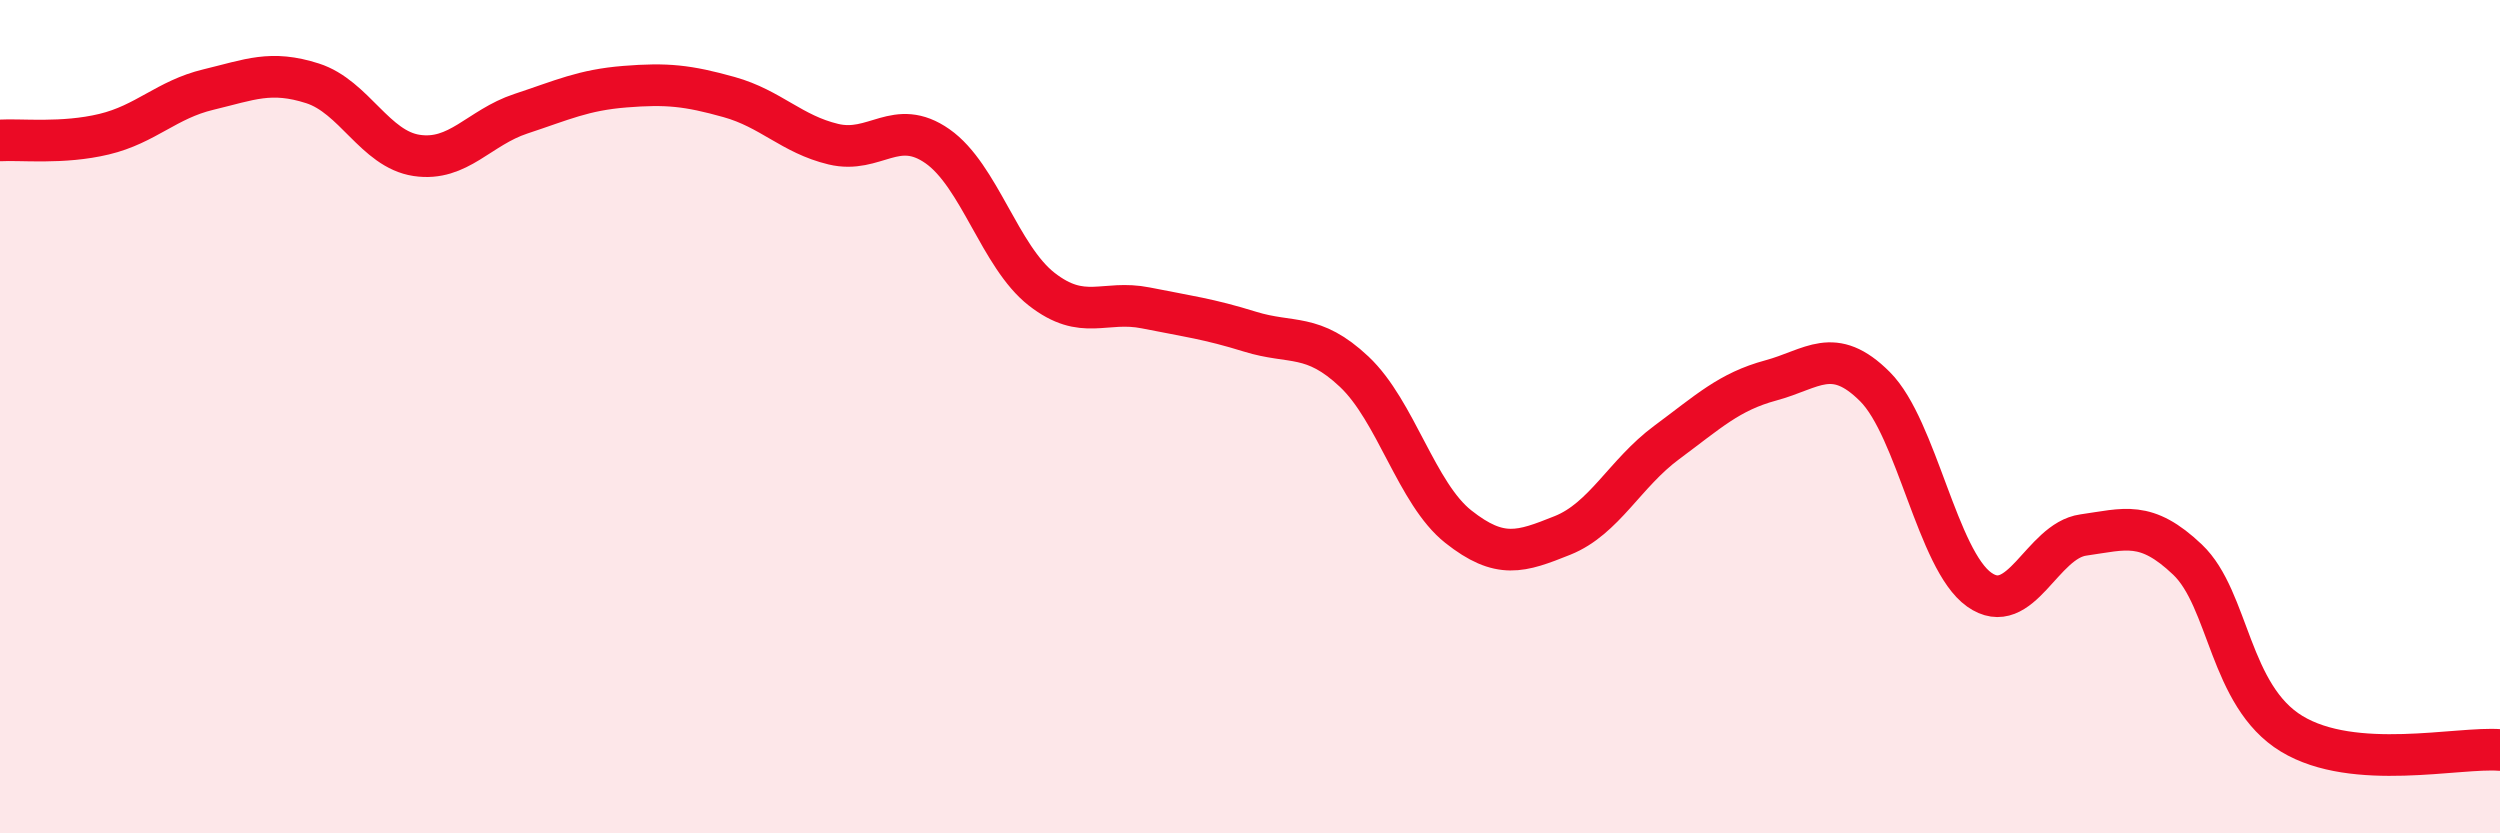
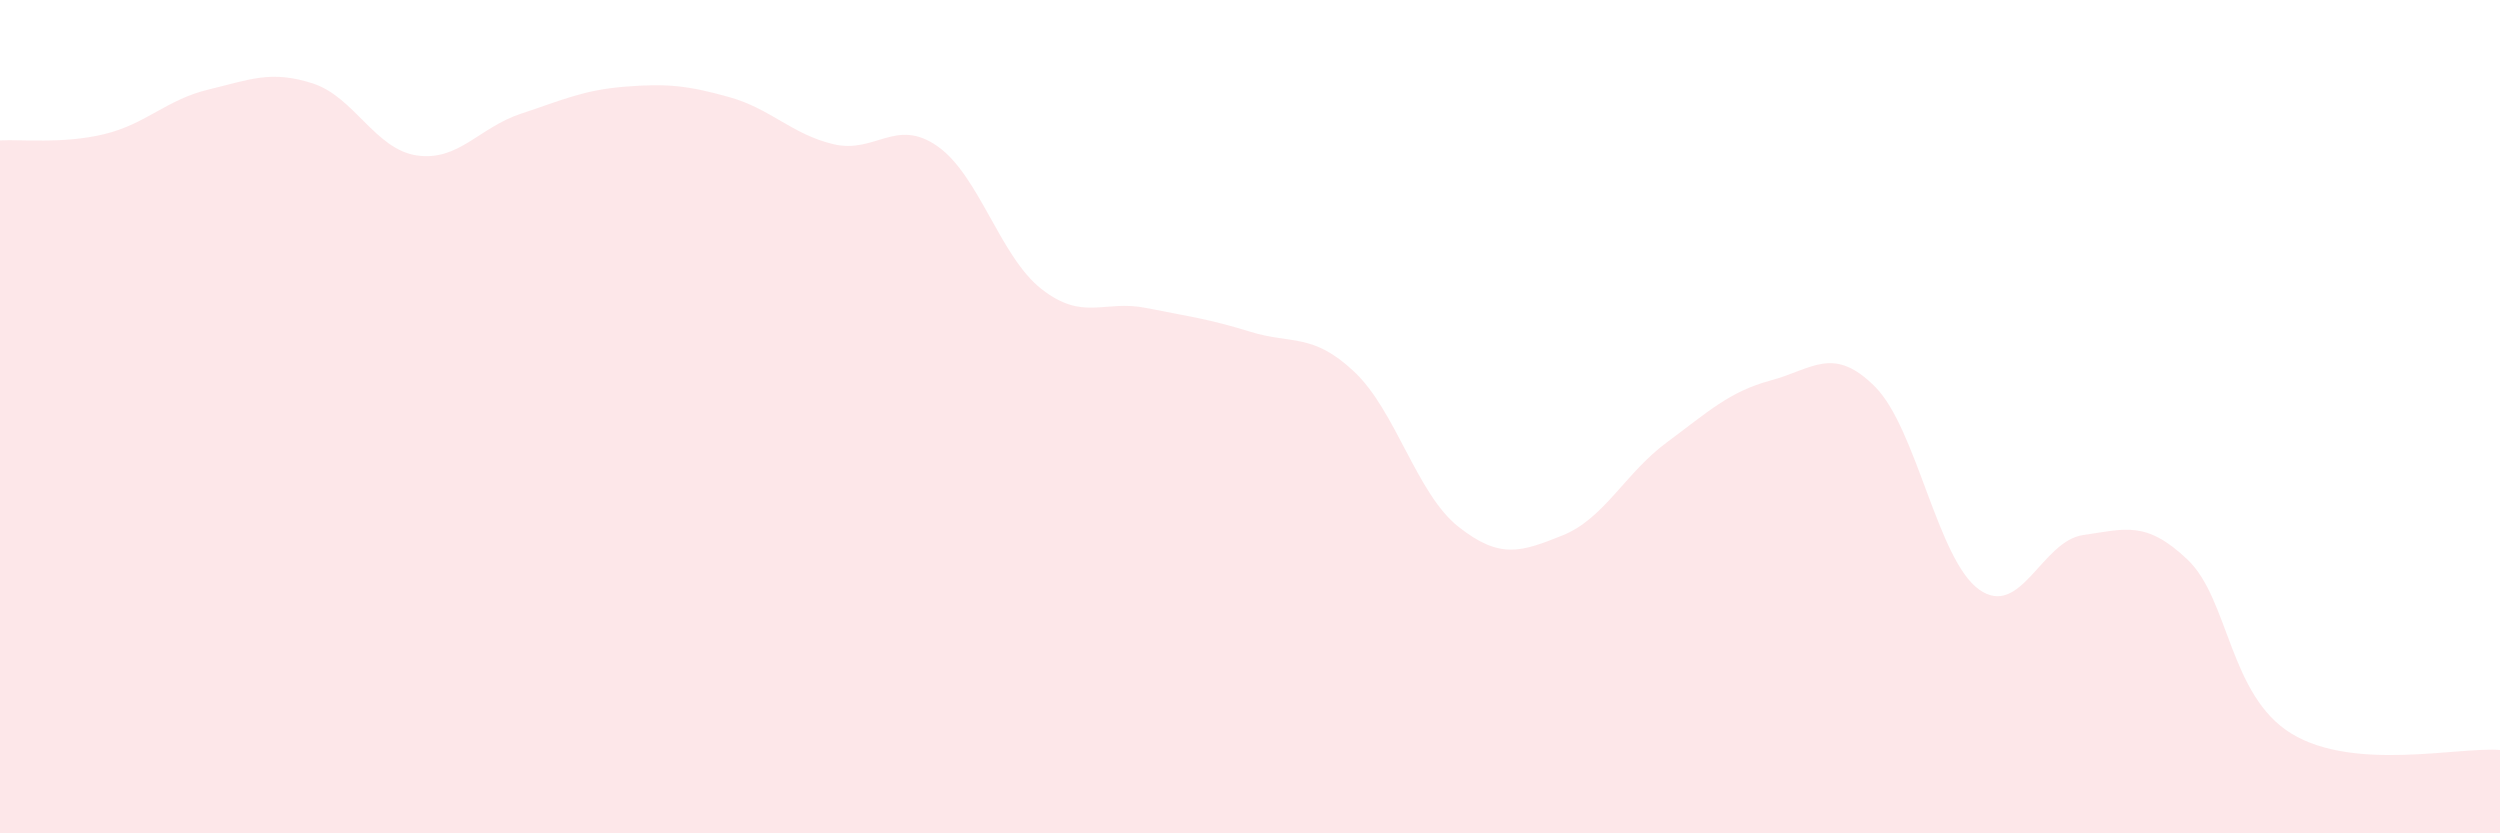
<svg xmlns="http://www.w3.org/2000/svg" width="60" height="20" viewBox="0 0 60 20">
  <path d="M 0,3.37 C 0.5,3.34 1.5,3.46 2.5,3.22 C 3.5,2.98 4,2.39 5,2.15 C 6,1.91 6.5,1.68 7.5,2 C 8.5,2.32 9,3.58 10,3.73 C 11,3.88 11.5,3.06 12.5,2.73 C 13.5,2.4 14,2.16 15,2.08 C 16,2 16.5,2.05 17.5,2.33 C 18.5,2.61 19,3.22 20,3.46 C 21,3.7 21.5,2.81 22.5,3.51 C 23.5,4.21 24,6.16 25,6.94 C 26,7.72 26.5,7.19 27.5,7.39 C 28.5,7.59 29,7.65 30,7.96 C 31,8.27 31.5,7.98 32.5,8.92 C 33.5,9.86 34,11.85 35,12.64 C 36,13.43 36.5,13.25 37.5,12.85 C 38.5,12.45 39,11.36 40,10.62 C 41,9.88 41.5,9.4 42.5,9.13 C 43.5,8.86 44,8.28 45,9.28 C 46,10.28 46.5,13.44 47.5,14.15 C 48.5,14.86 49,12.98 50,12.84 C 51,12.7 51.5,12.48 52.5,13.43 C 53.5,14.38 53.5,16.7 55,17.61 C 56.5,18.52 59,17.92 60,18L60 20L0 20Z" fill="#EB0A25" opacity="0.1" stroke-linecap="round" stroke-linejoin="round" />
-   <path d="M 0,3.37 C 0.5,3.34 1.5,3.46 2.5,3.22 C 3.5,2.98 4,2.39 5,2.15 C 6,1.91 6.5,1.68 7.5,2 C 8.5,2.32 9,3.58 10,3.73 C 11,3.88 11.5,3.06 12.5,2.73 C 13.5,2.4 14,2.16 15,2.08 C 16,2 16.5,2.05 17.5,2.33 C 18.5,2.61 19,3.22 20,3.46 C 21,3.7 21.5,2.81 22.5,3.51 C 23.5,4.21 24,6.16 25,6.94 C 26,7.72 26.5,7.19 27.5,7.39 C 28.5,7.59 29,7.65 30,7.96 C 31,8.27 31.5,7.98 32.5,8.92 C 33.5,9.86 34,11.85 35,12.64 C 36,13.43 36.5,13.25 37.5,12.85 C 38.5,12.45 39,11.36 40,10.62 C 41,9.88 41.5,9.4 42.5,9.13 C 43.5,8.86 44,8.28 45,9.28 C 46,10.28 46.5,13.44 47.5,14.15 C 48.5,14.86 49,12.98 50,12.84 C 51,12.7 51.5,12.48 52.5,13.43 C 53.5,14.38 53.5,16.7 55,17.61 C 56.5,18.52 59,17.92 60,18" stroke="#EB0A25" stroke-width="1" fill="none" stroke-linecap="round" stroke-linejoin="round" />
</svg>